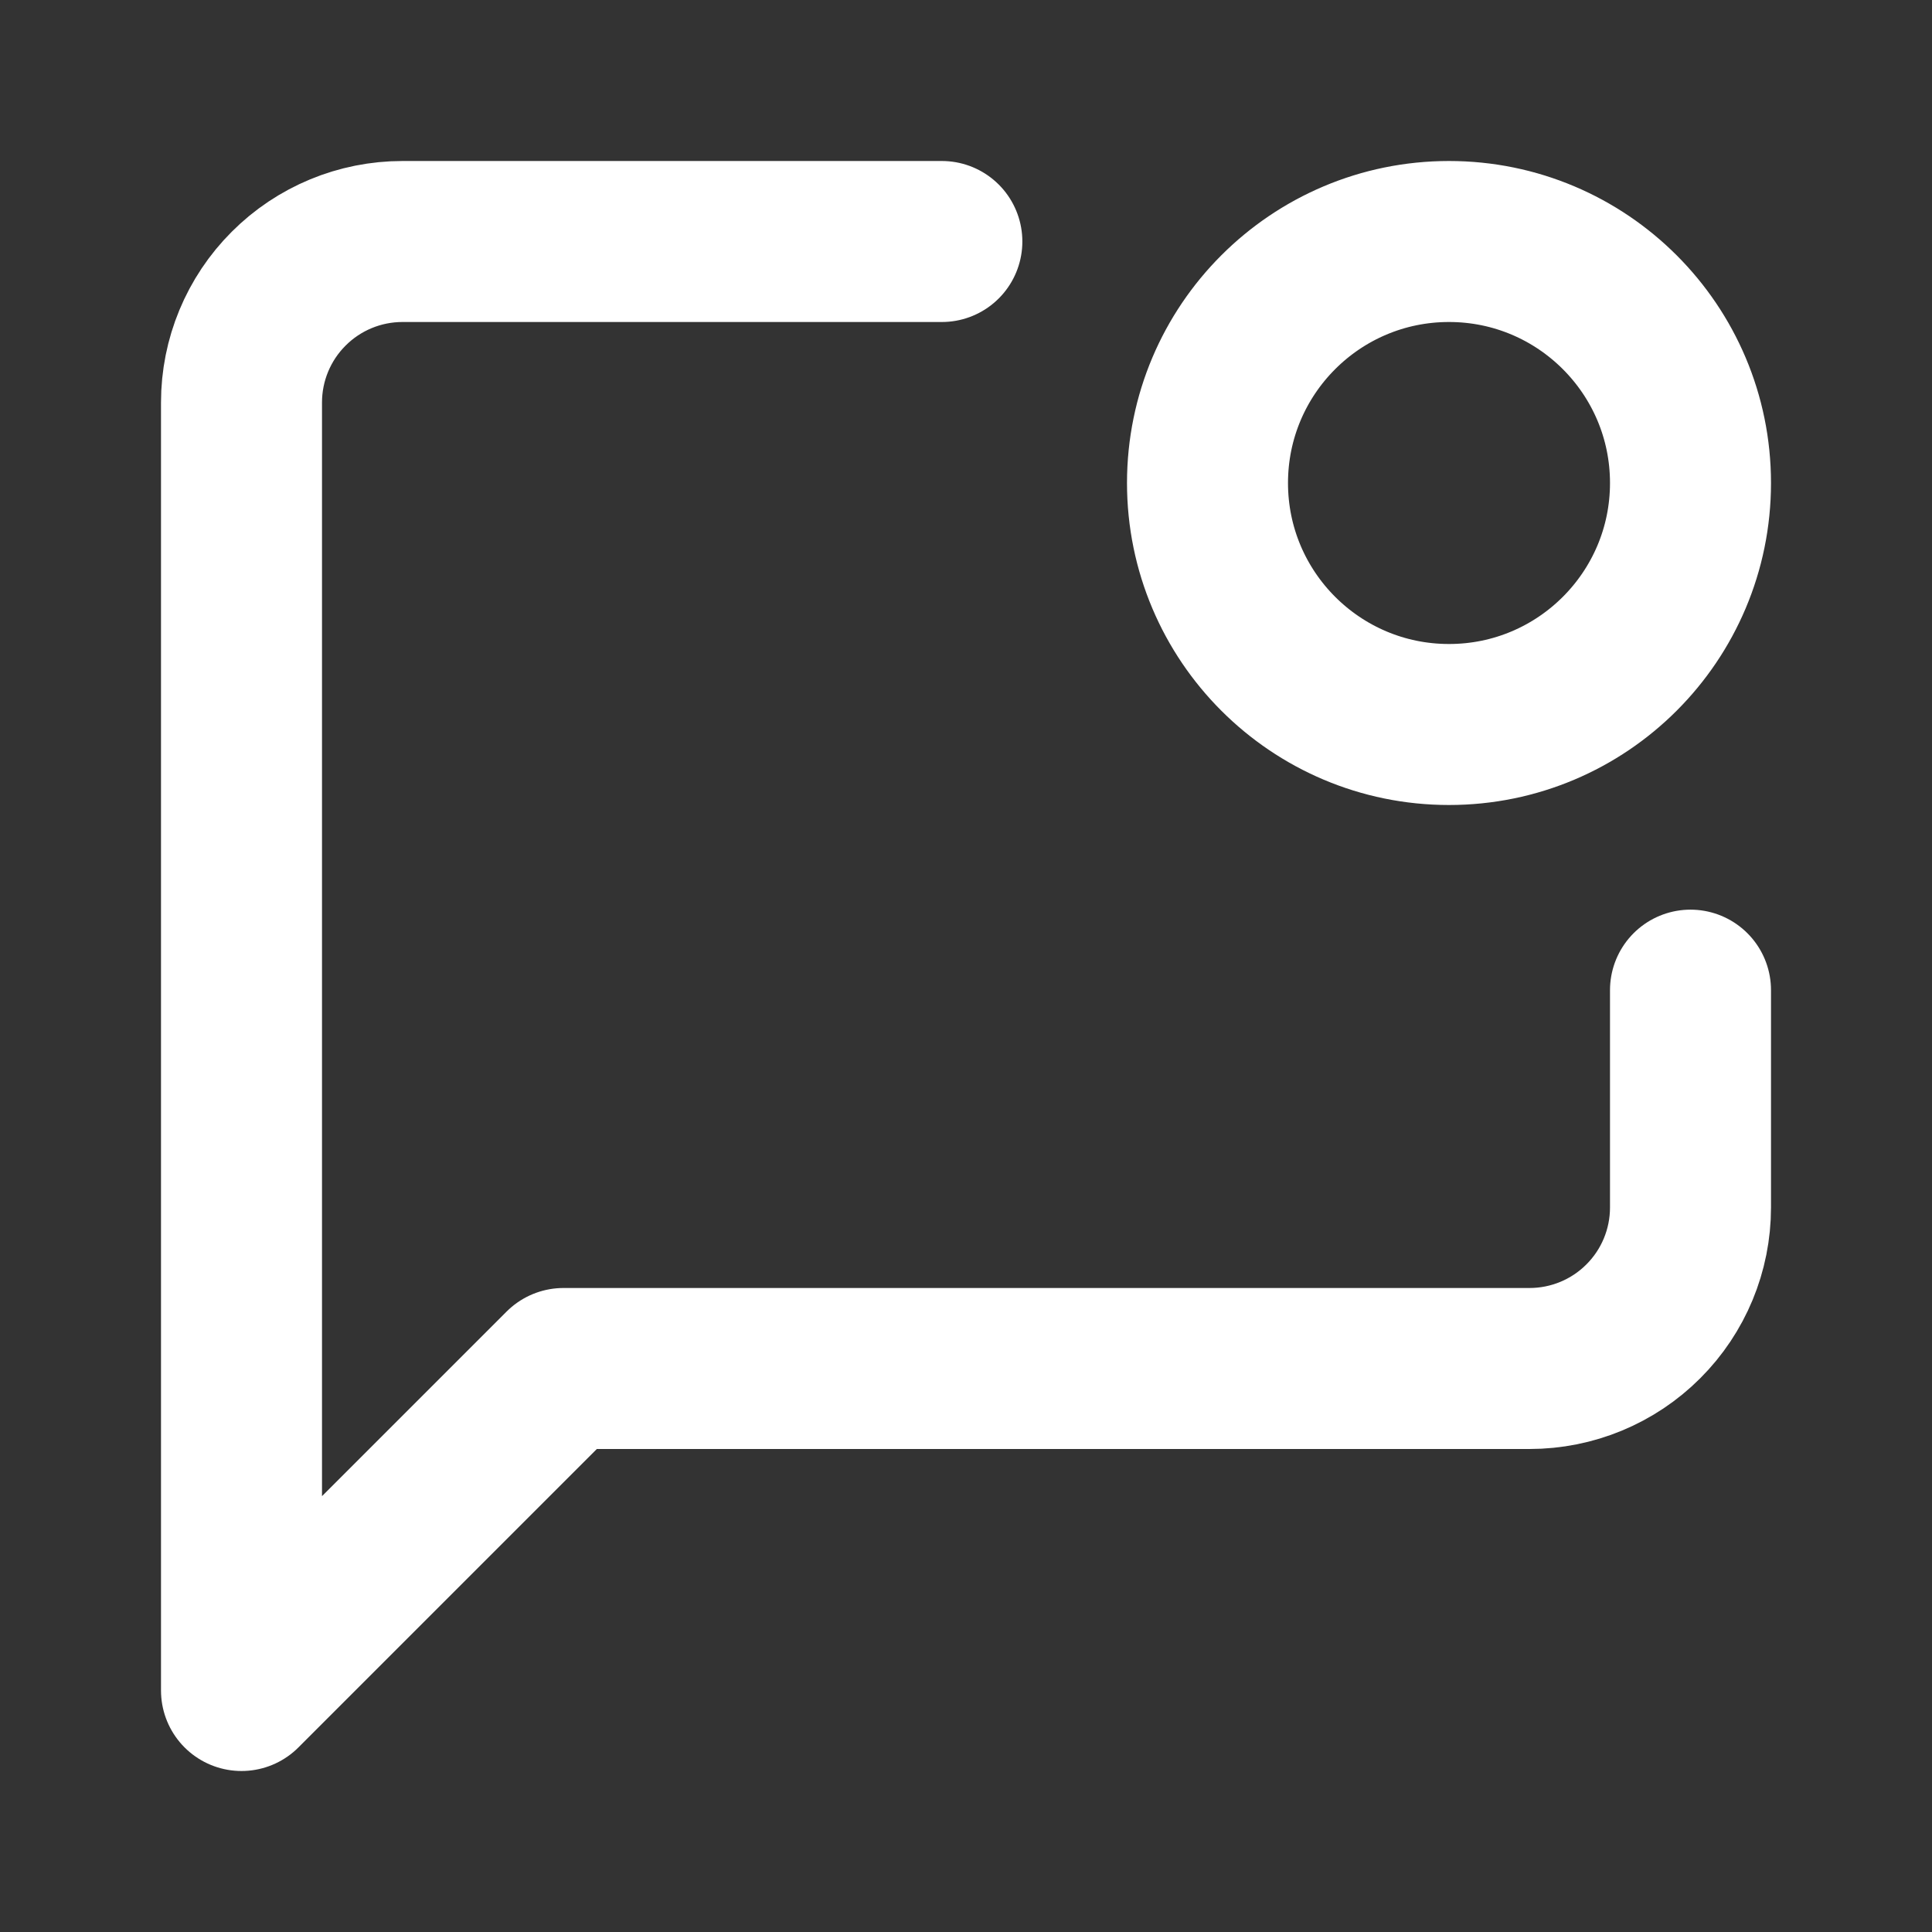
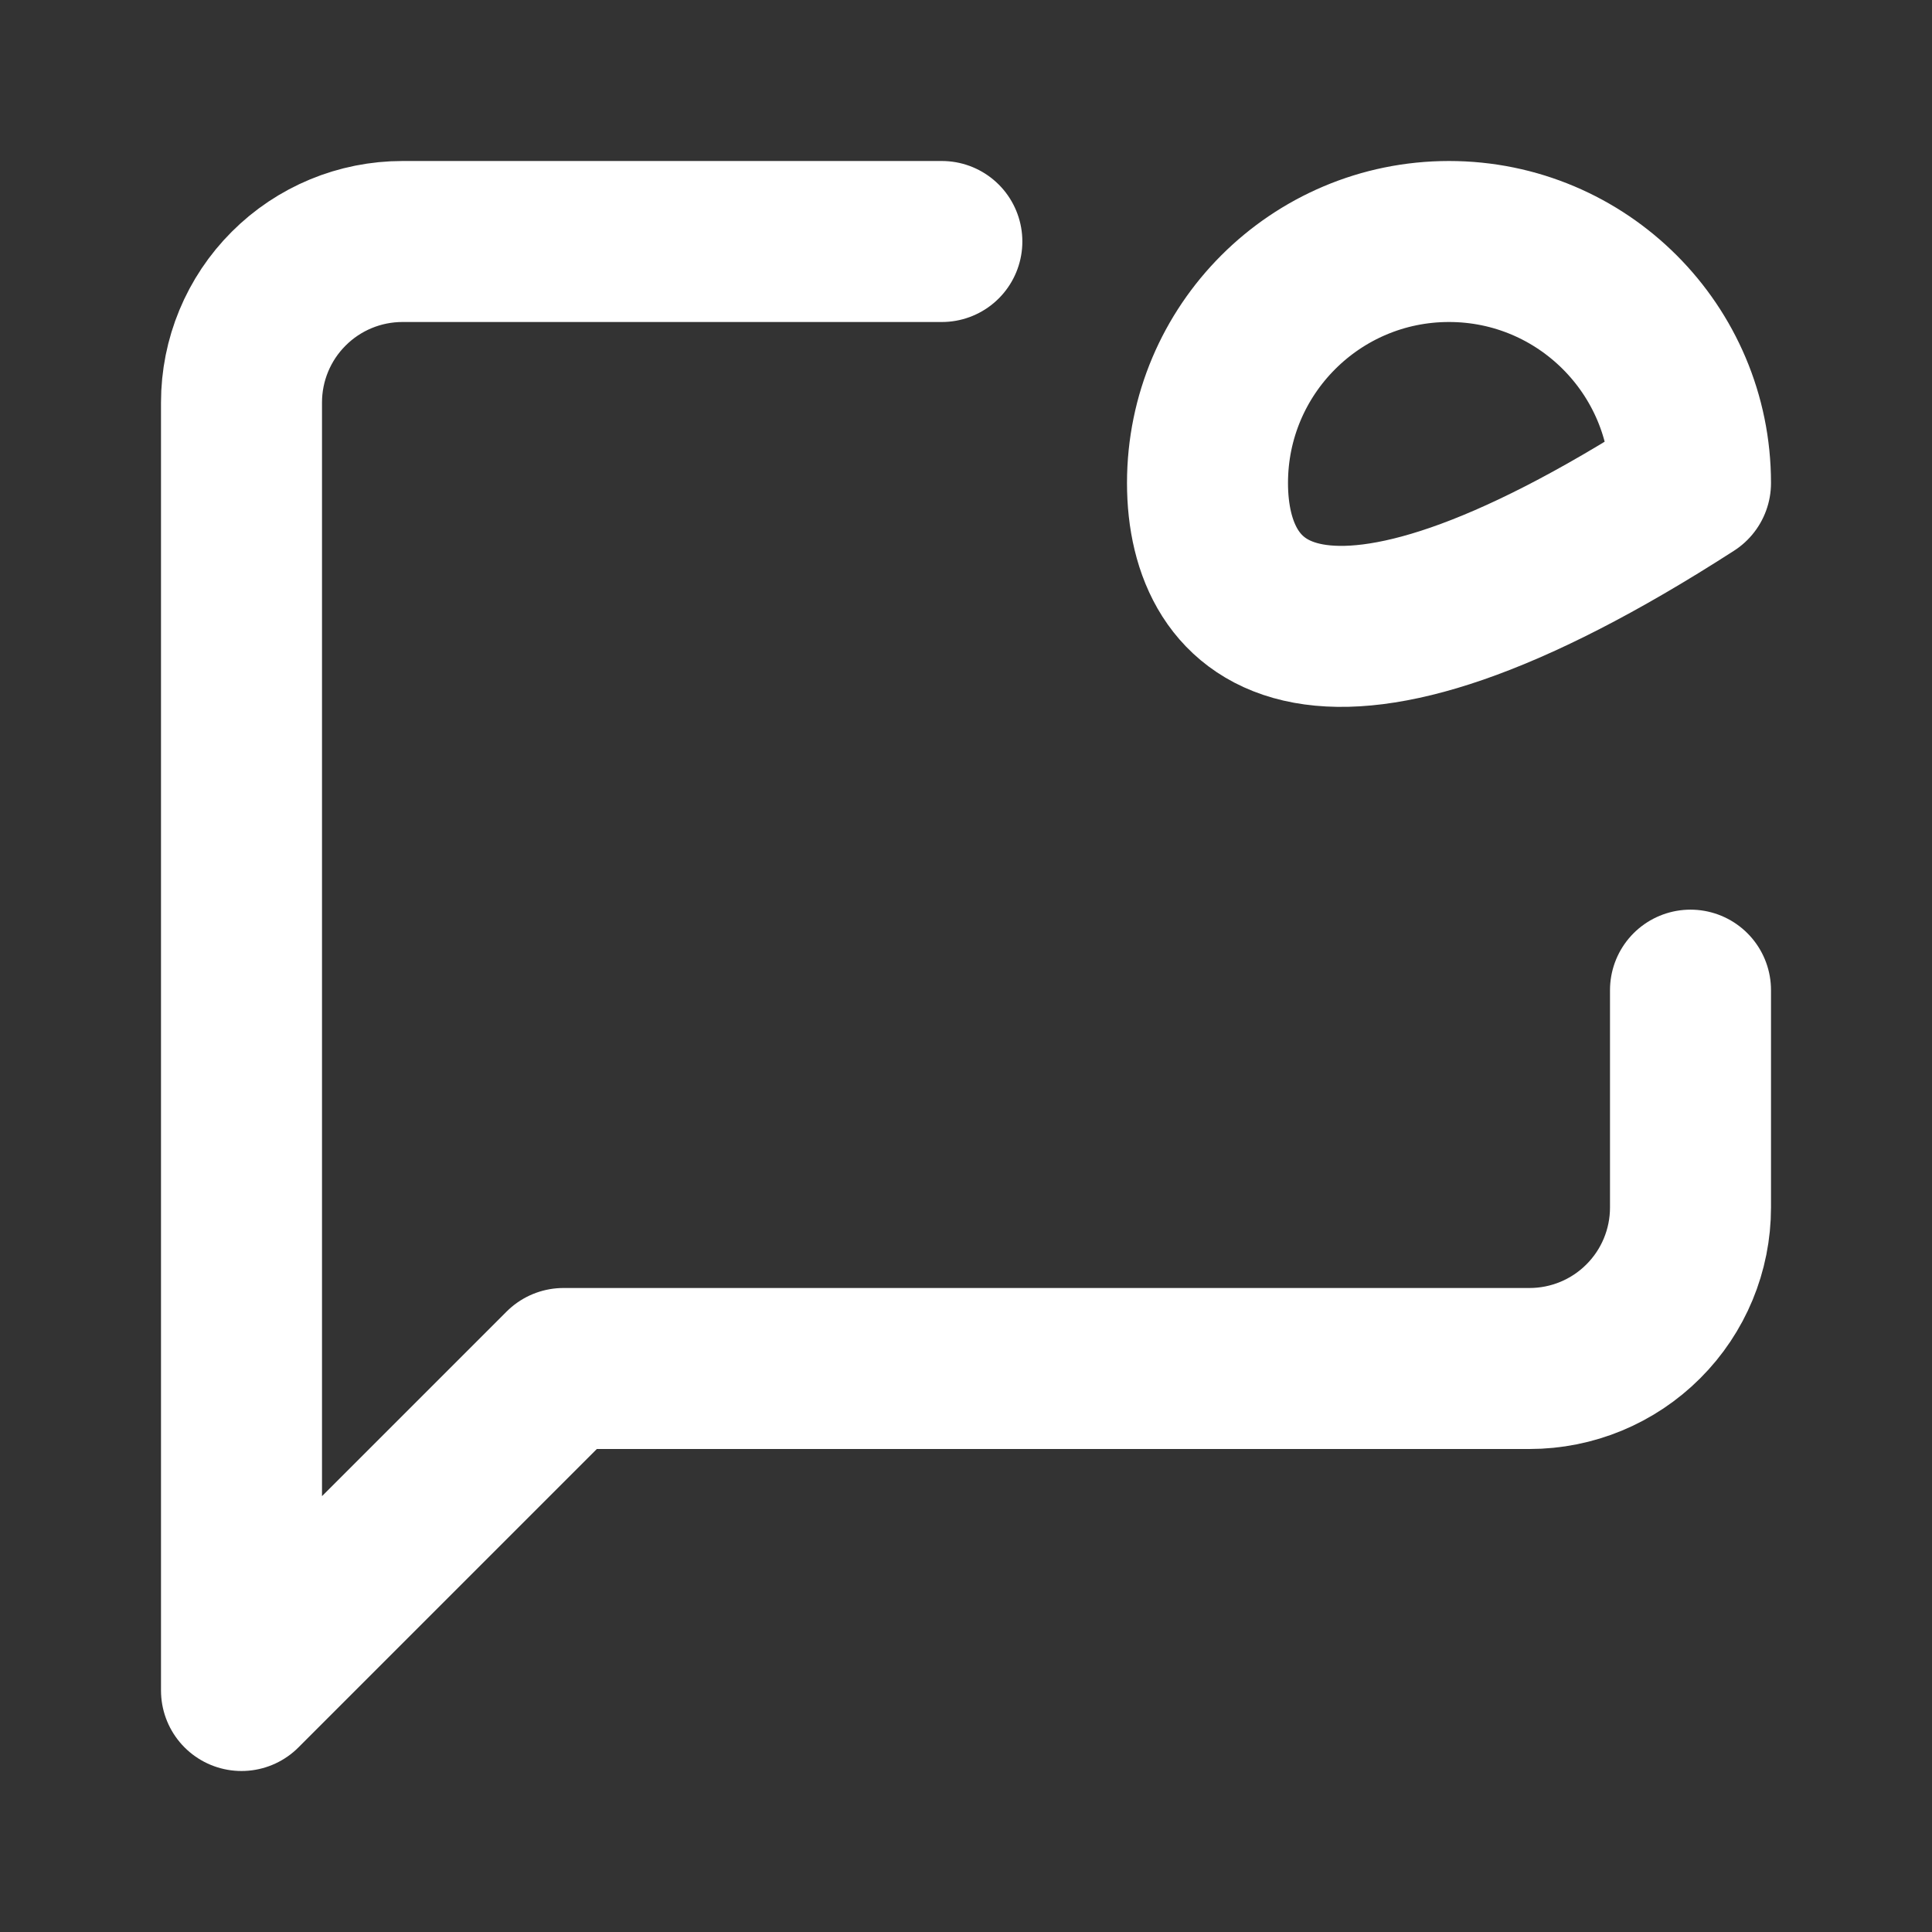
<svg xmlns="http://www.w3.org/2000/svg" width="36" height="36" viewBox="0 0 36 36" fill="none">
  <rect x="0" y="0" width="36" height="36" fill="#333333" stroke="none" />
-   <path d="M17.55 4.5H7.5C6.704 4.5 5.941 4.816 5.379 5.379C4.816 5.941 4.5 6.704 4.5 7.5V31.5L10.5 25.5H28.5C29.296 25.5 30.059 25.184 30.621 24.621C31.184 24.059 31.5 23.296 31.5 22.5V18.45M31.5 9C31.5 11.485 29.485 13.5 27 13.5C24.515 13.5 22.5 11.485 22.5 9C22.5 6.515 24.515 4.5 27 4.5C29.485 4.5 31.5 6.515 31.5 9Z" stroke="white" stroke-width="3" stroke-linecap="round" stroke-linejoin="round" />
+   <path d="M17.55 4.5H7.5C6.704 4.5 5.941 4.816 5.379 5.379C4.816 5.941 4.5 6.704 4.5 7.5V31.5L10.5 25.5H28.5C29.296 25.5 30.059 25.184 30.621 24.621C31.184 24.059 31.5 23.296 31.5 22.5V18.45M31.5 9C24.515 13.5 22.5 11.485 22.5 9C22.5 6.515 24.515 4.5 27 4.5C29.485 4.5 31.5 6.515 31.5 9Z" stroke="white" stroke-width="3" stroke-linecap="round" stroke-linejoin="round" />
</svg>